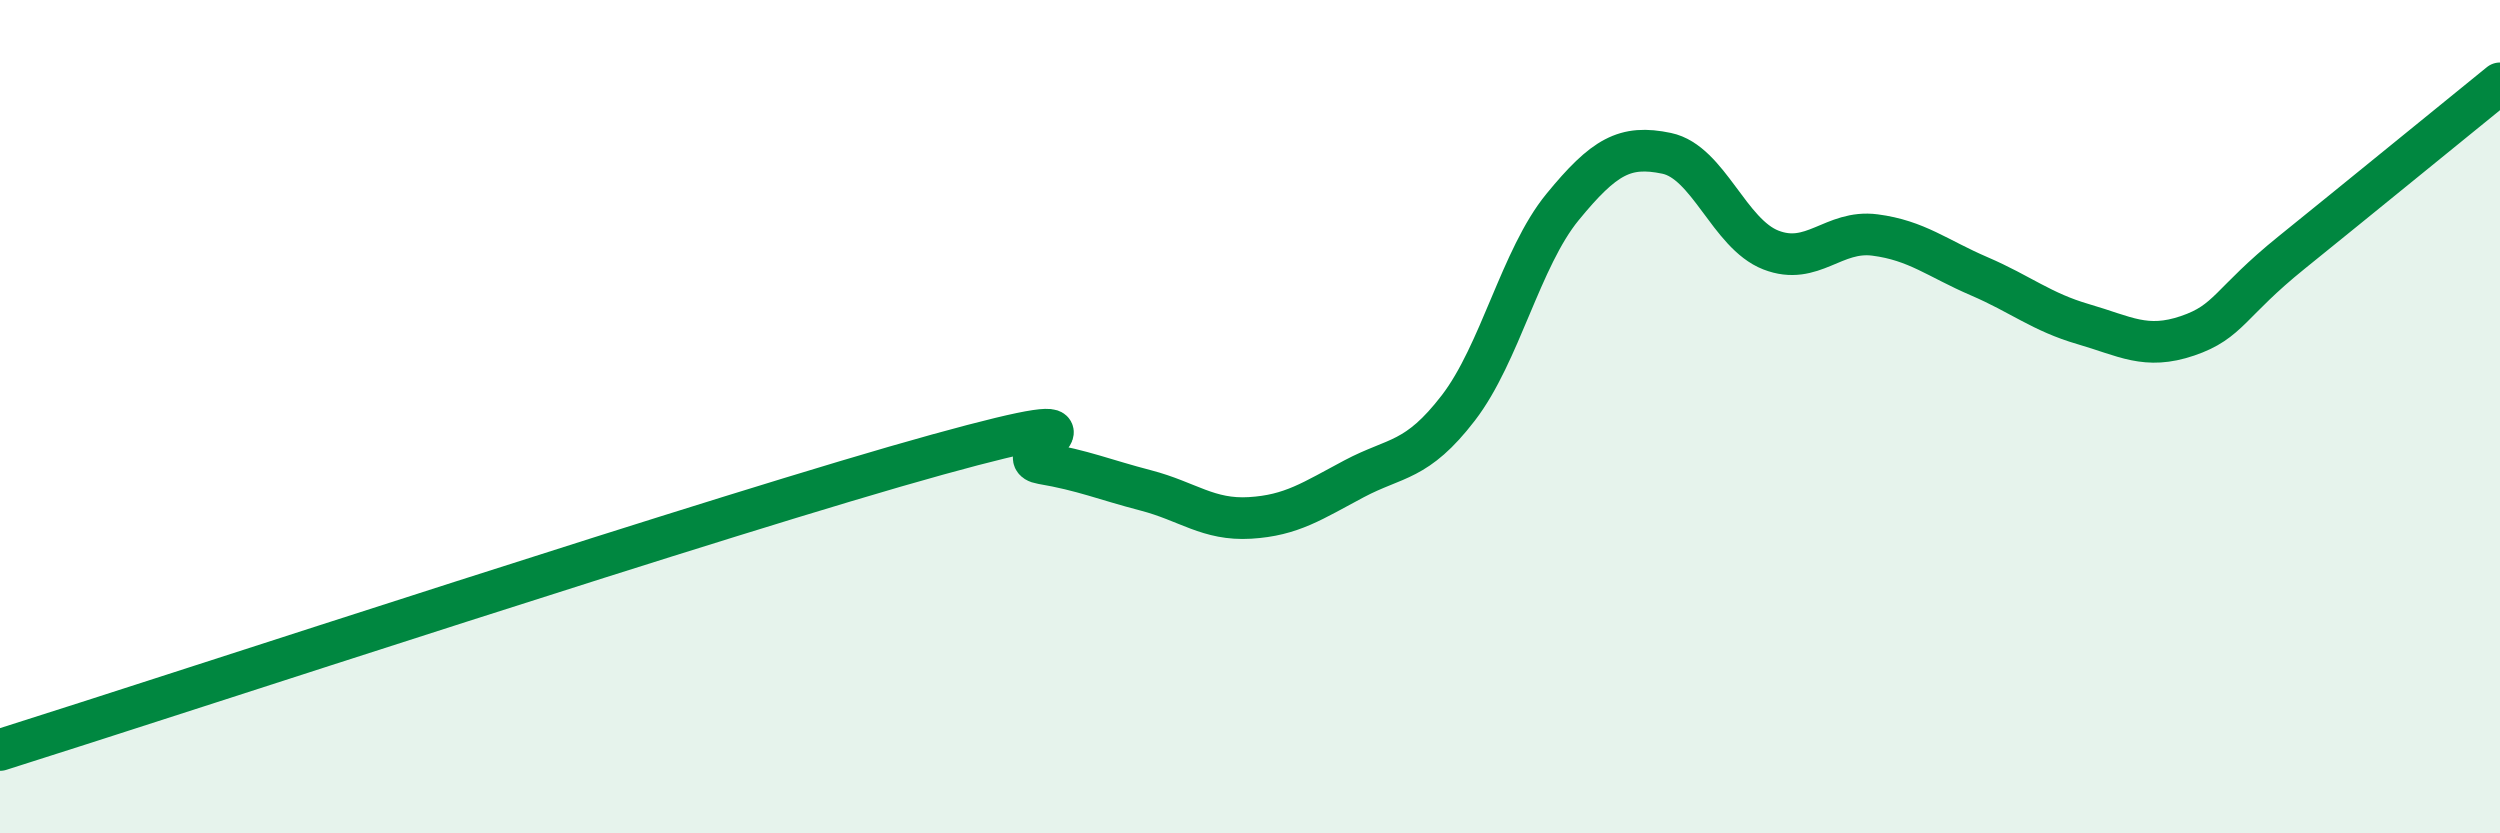
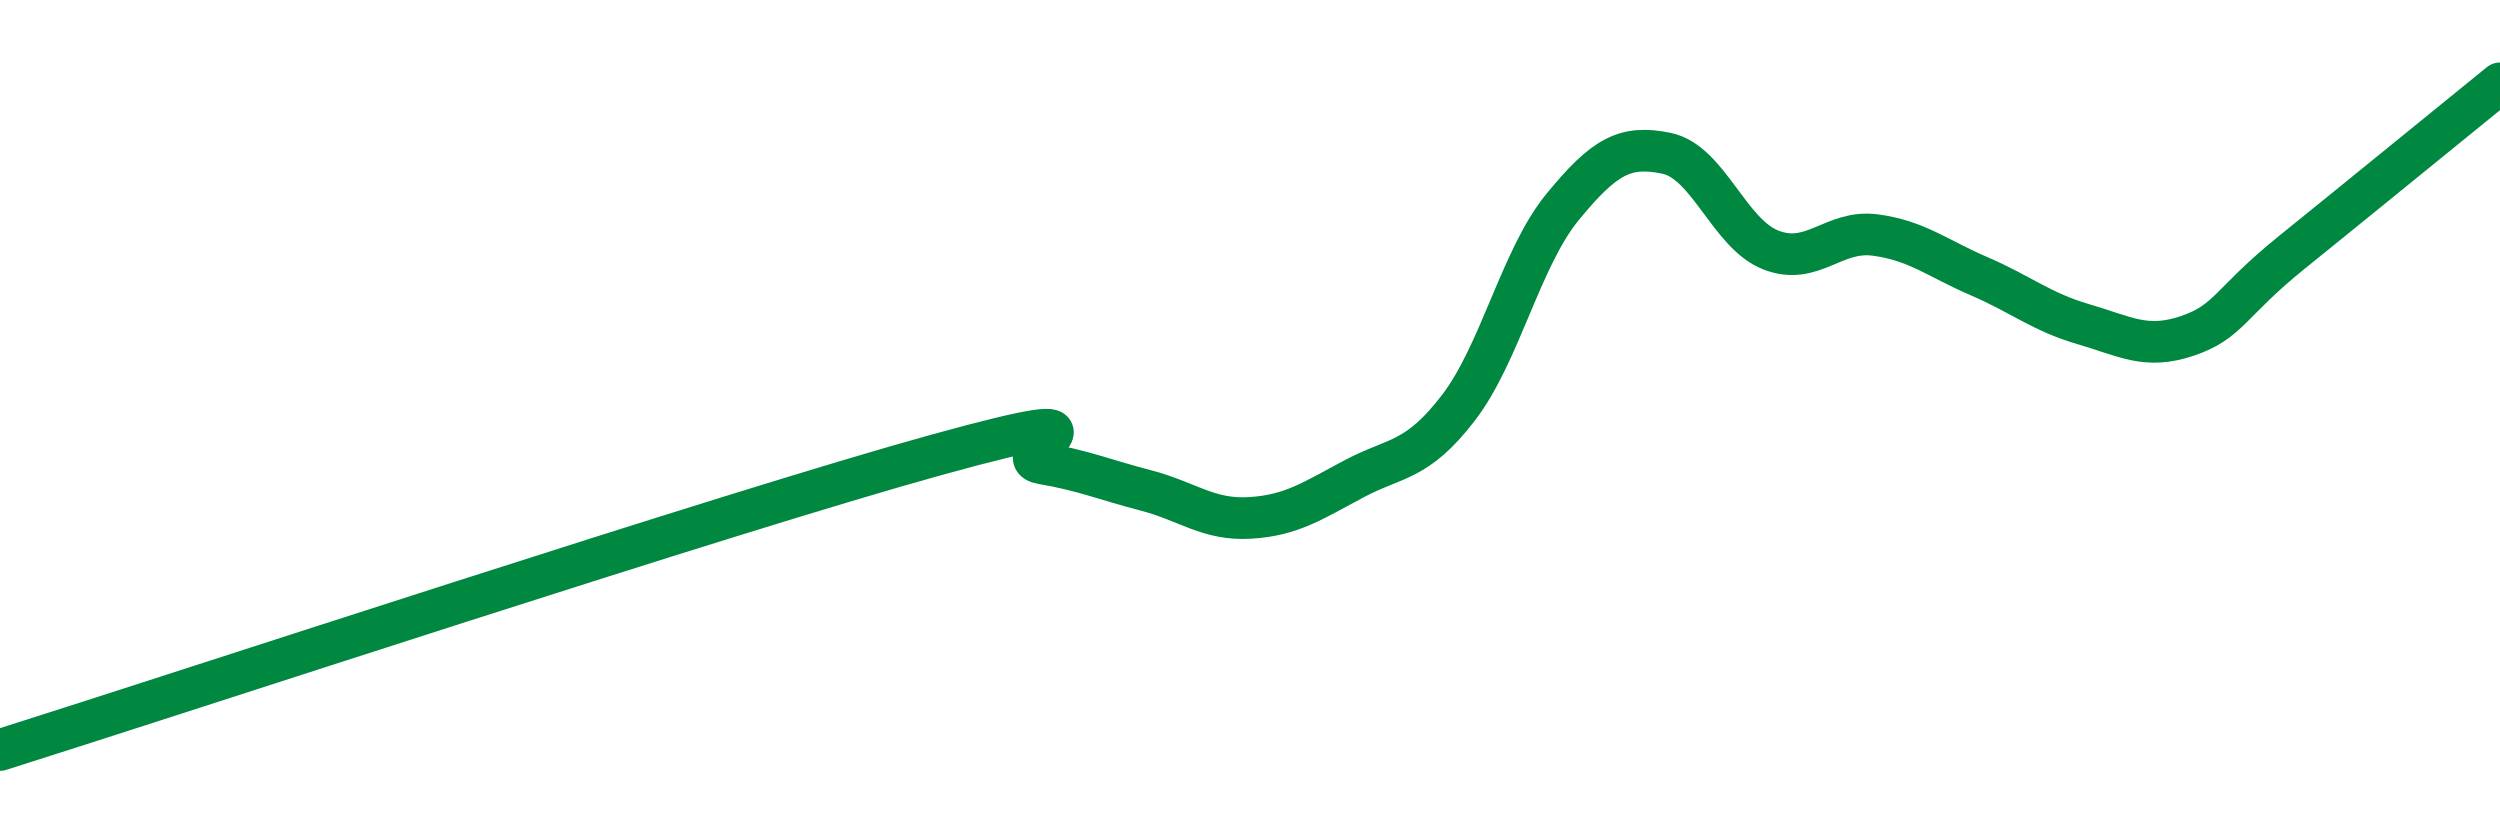
<svg xmlns="http://www.w3.org/2000/svg" width="60" height="20" viewBox="0 0 60 20">
-   <path d="M 0,18 C 4.5,16.58 17.5,12.29 22.5,10.91 C 27.5,9.53 24,10.95 25,11.12 C 26,11.29 26.5,11.51 27.5,11.77 C 28.5,12.03 29,12.49 30,12.43 C 31,12.37 31.5,12.02 32.5,11.49 C 33.5,10.96 34,11.09 35,9.79 C 36,8.49 36.5,6.19 37.5,4.97 C 38.5,3.75 39,3.47 40,3.68 C 41,3.89 41.5,5.61 42.5,6 C 43.5,6.39 44,5.51 45,5.64 C 46,5.77 46.5,6.2 47.5,6.63 C 48.5,7.06 49,7.49 50,7.78 C 51,8.07 51.5,8.4 52.5,8.06 C 53.5,7.72 53.5,7.27 55,6.06 C 56.5,4.85 59,2.81 60,2L60 20L0 20Z" fill="#008740" opacity="0.1" stroke-linecap="round" stroke-linejoin="round" />
  <path d="M 0,18 C 4.5,16.58 17.5,12.29 22.5,10.91 C 27.5,9.53 24,10.95 25,11.12 C 26,11.29 26.5,11.51 27.5,11.77 C 28.5,12.03 29,12.49 30,12.43 C 31,12.37 31.5,12.02 32.5,11.49 C 33.5,10.96 34,11.09 35,9.79 C 36,8.49 36.5,6.19 37.5,4.97 C 38.5,3.75 39,3.47 40,3.68 C 41,3.89 41.5,5.61 42.5,6 C 43.5,6.39 44,5.51 45,5.64 C 46,5.77 46.5,6.2 47.5,6.63 C 48.5,7.06 49,7.49 50,7.78 C 51,8.07 51.5,8.4 52.5,8.06 C 53.5,7.72 53.5,7.27 55,6.06 C 56.5,4.85 59,2.81 60,2" stroke="#008740" stroke-width="1" fill="none" stroke-linecap="round" stroke-linejoin="round" />
</svg>